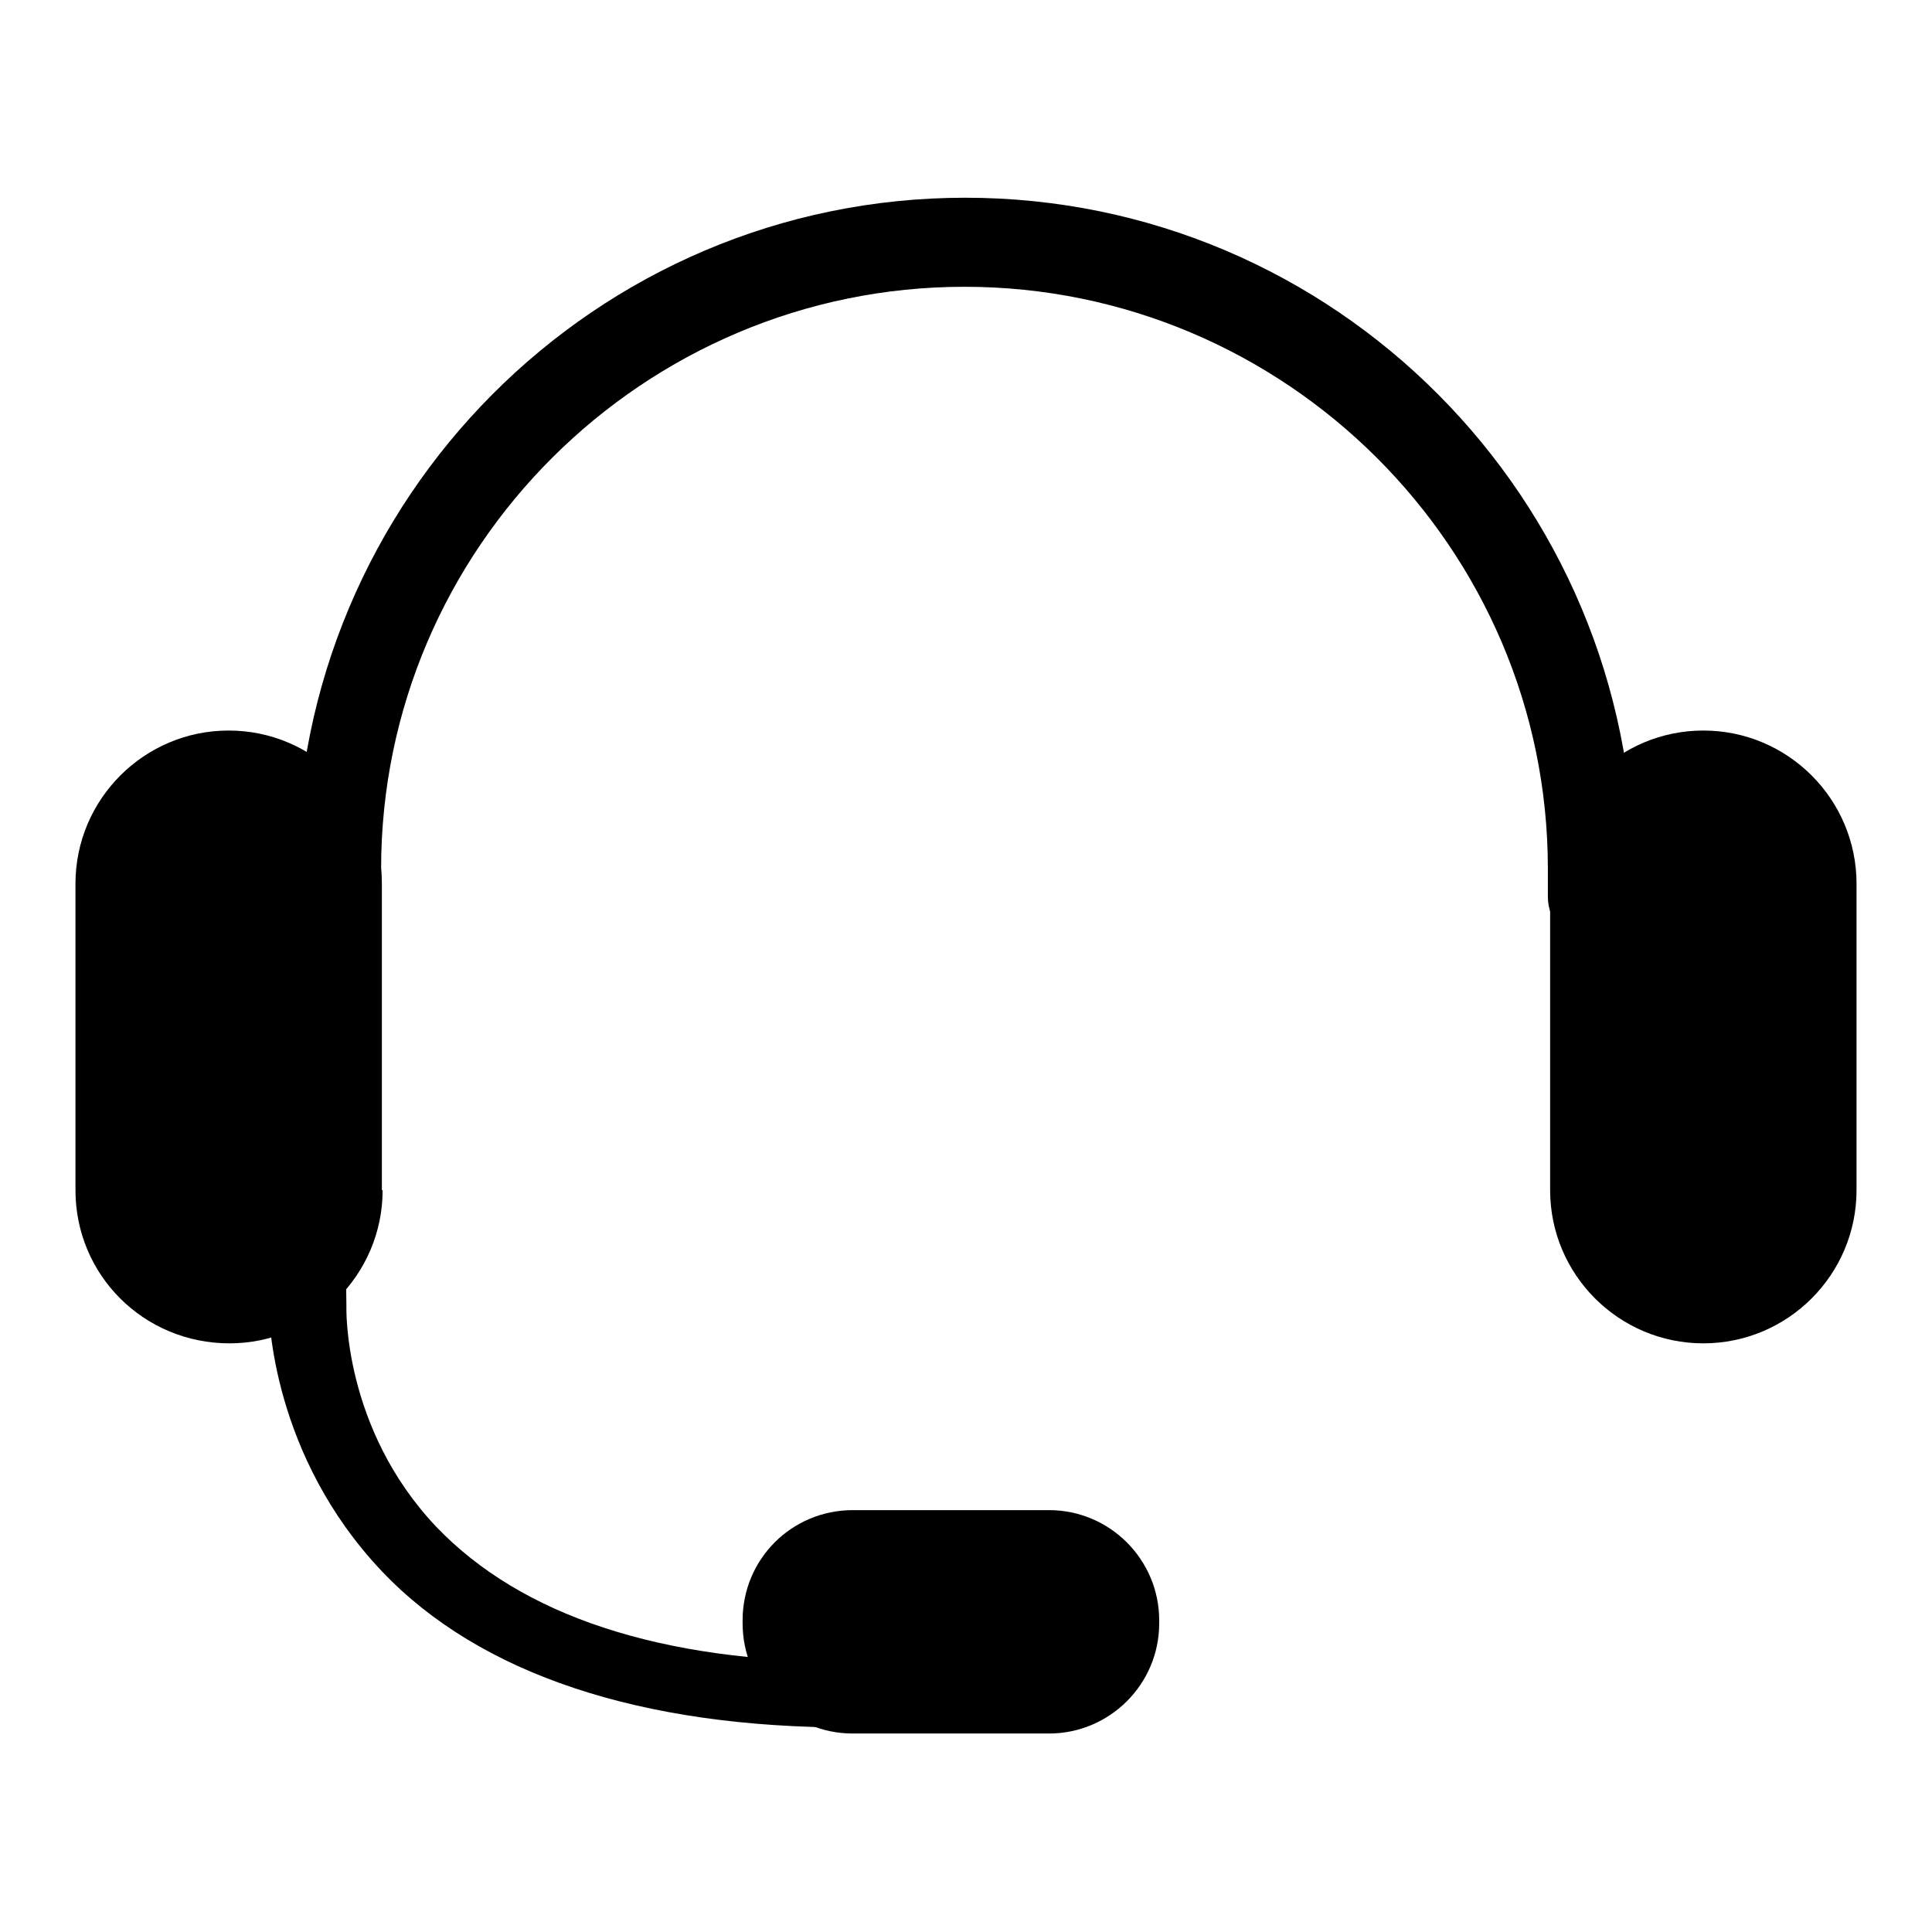
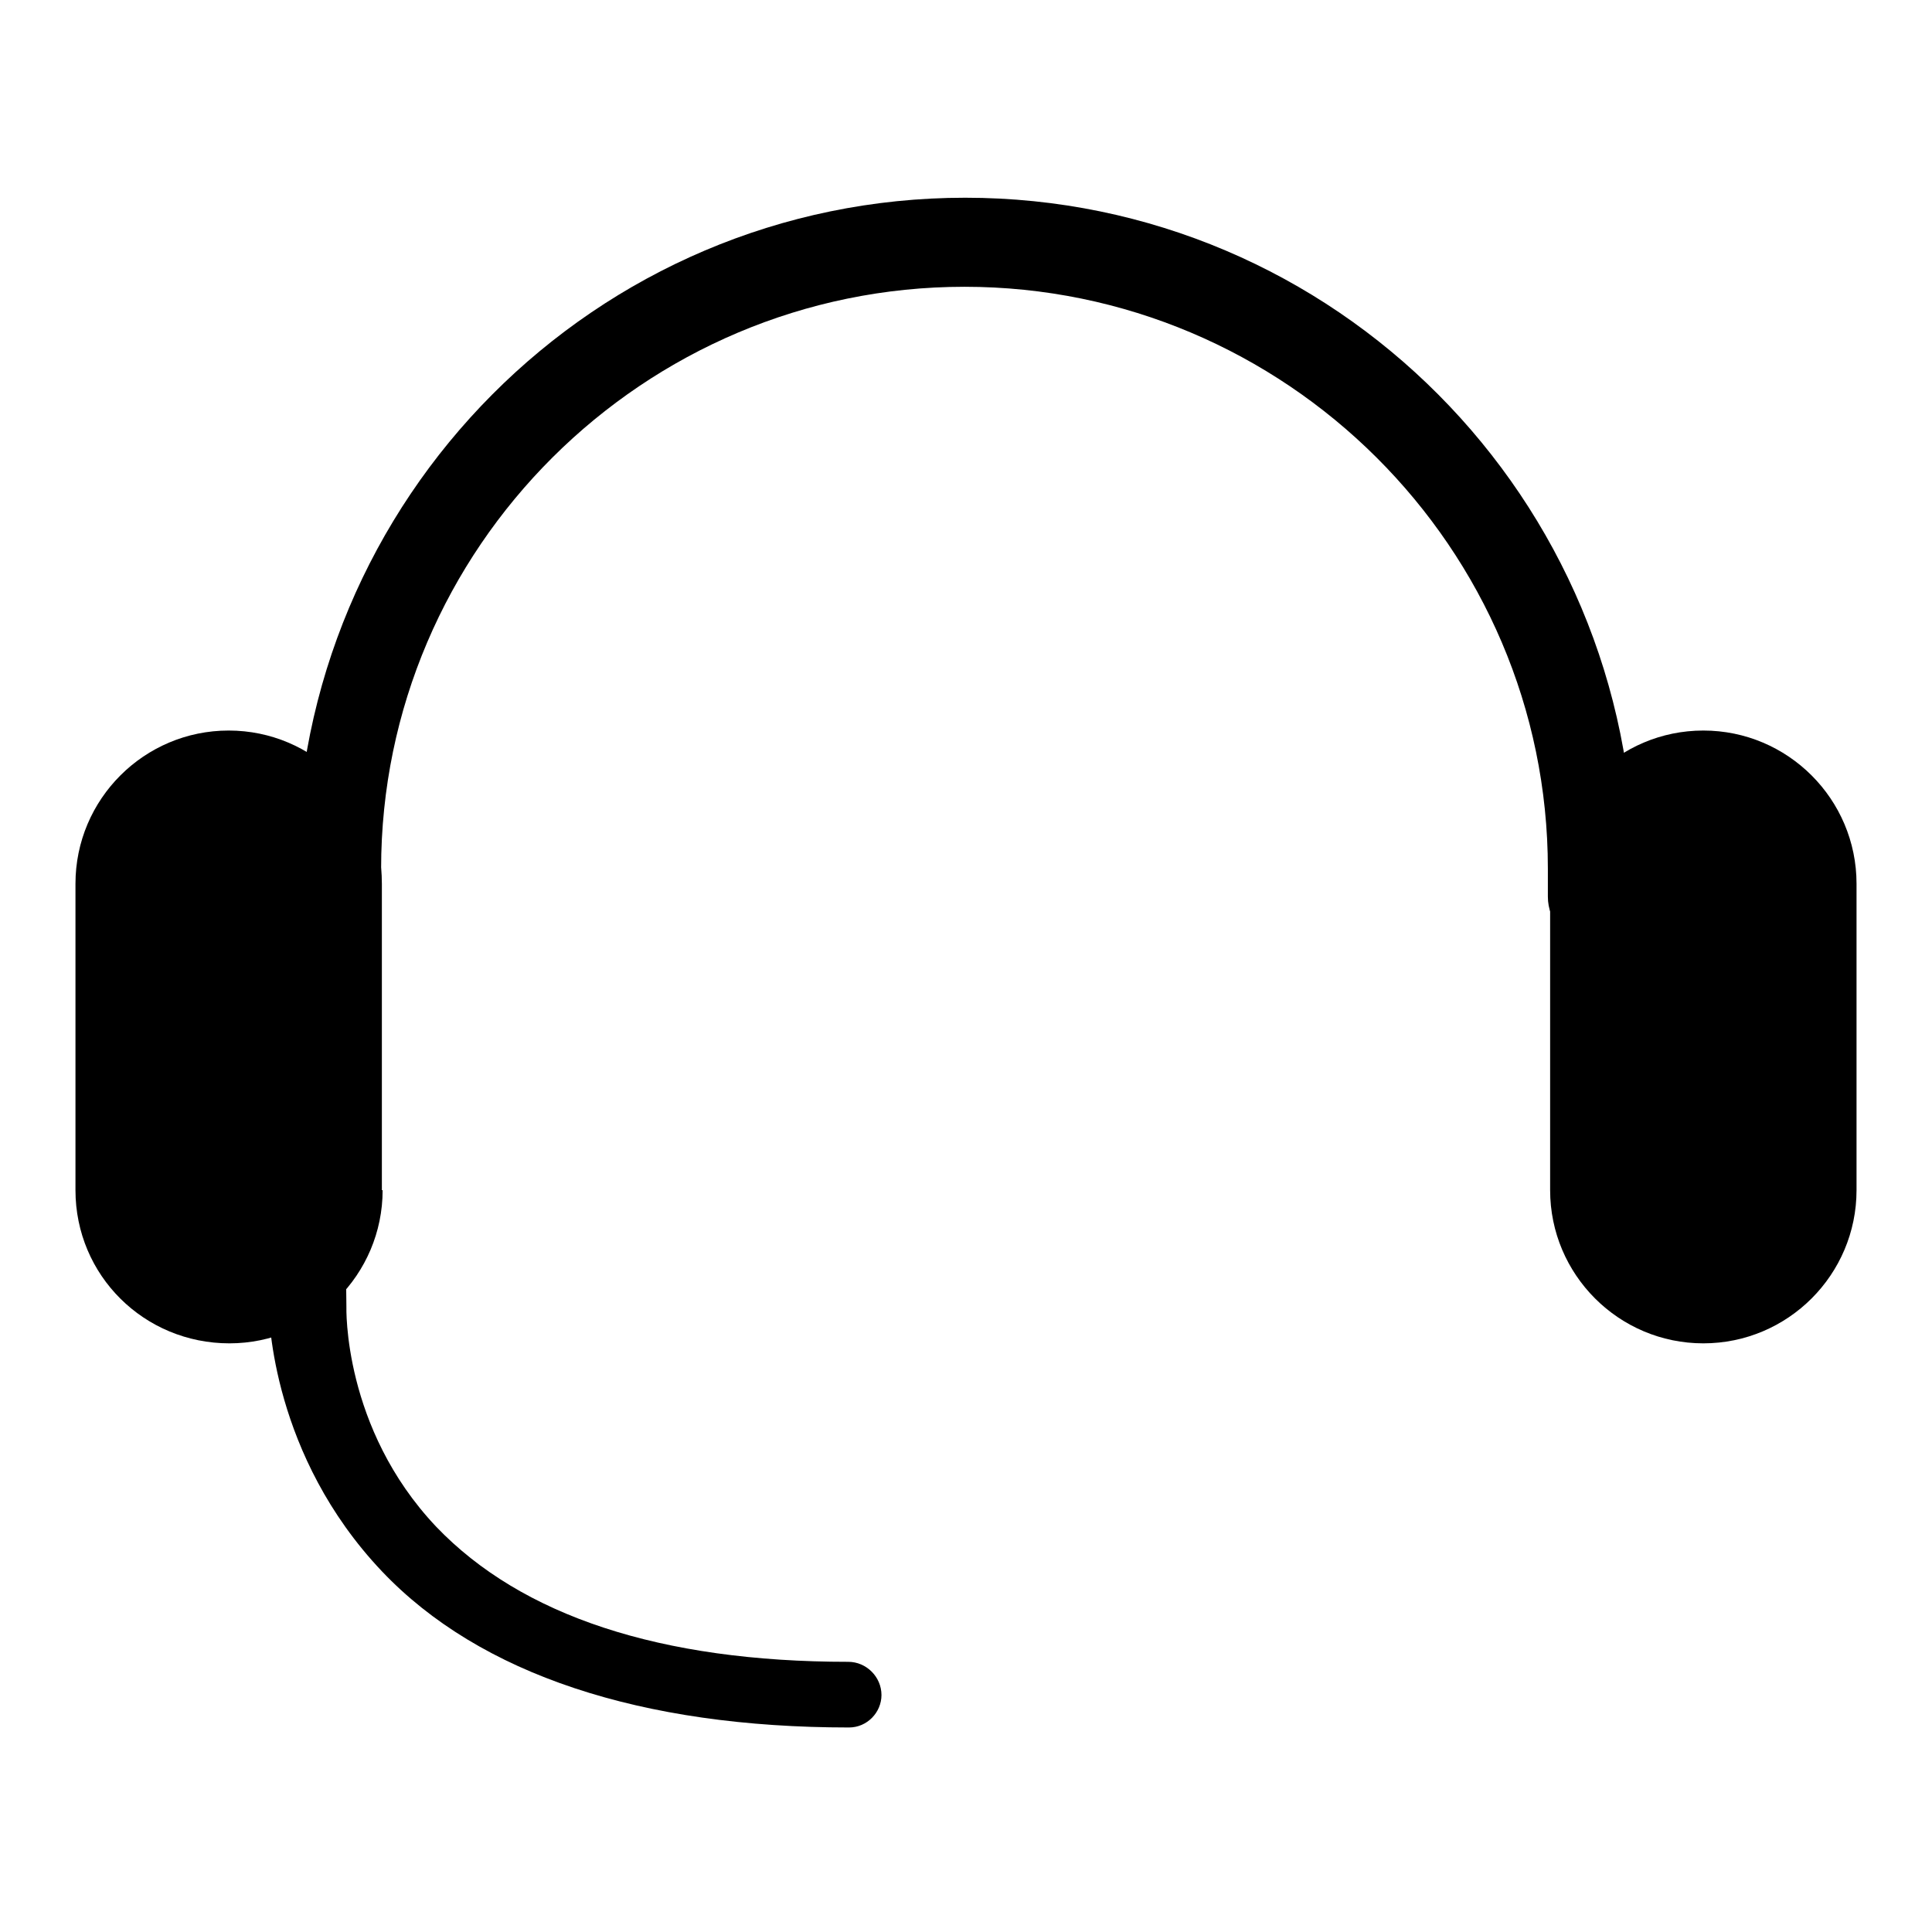
<svg xmlns="http://www.w3.org/2000/svg" version="1.1" x="0px" y="0px" viewBox="0 0 256 256" enable-background="new 0 0 256 256" xml:space="preserve">
  <g>
    <g>
      <path fill="#000000" d="M112.5,228.9c-27.5,0-48.9-7-61.9-20.7c-14.5-15.3-15-33.5-15-35.4v-17c0-2.4,2.9-4.4,5.3-4.4c2.4,0,4.8,2,4.8,4.4l0.2,17.3c0,0.1-0.5,16.1,11.9,29.2c11.3,11.8,29.7,17.9,54.6,17.9c2.4,0,4.4,2,4.4,4.4C116.8,226.9,114.9,228.9,112.5,228.9z" />
-       <path fill="#000000" d="M153.6,215.1c0,8.1-6.6,14.6-14.6,14.6h-26c-8.1,0-14.6-6.5-14.6-14.6v-0.4c0-8.1,6.5-14.6,14.6-14.6h26c8.1,0,14.6,6.6,14.6,14.6V215.1z" />
      <path fill="#000000" d="M45,128.3c-3.2,0-5.7-2.6-5.7-5.9v-7.3c0-49,39.6-88.9,88.6-88.9c49,0,88.6,39.9,88.6,88.9v3.7c0,3.2-2.4,5.9-5.7,5.9s-5.7-2.6-5.7-5.9v-3.7c0-42.5-34.8-77.1-77.3-77.1s-77.3,34.6-77.3,77.1v7.3C50.7,125.7,48.3,128.3,45,128.3z" />
      <path fill="#000000" d="M50.7,157.7c0,11.2-9.1,20.3-20.3,20.3l0,0C19.1,178,10,169,10,157.7v-40.6c0-11.2,9.1-20.3,20.3-20.3l0,0c11.2,0,20.3,9.1,20.3,20.3V157.7z" />
      <path fill="#000000" d="M246,157.7c0,11.2-9.1,20.3-20.3,20.3l0,0c-11.2,0-20.3-9.1-20.3-20.3v-40.6c0-11.2,9.1-20.3,20.3-20.3l0,0c11.2,0,20.3,9.1,20.3,20.3V157.7z" />
    </g>
  </g>
</svg>